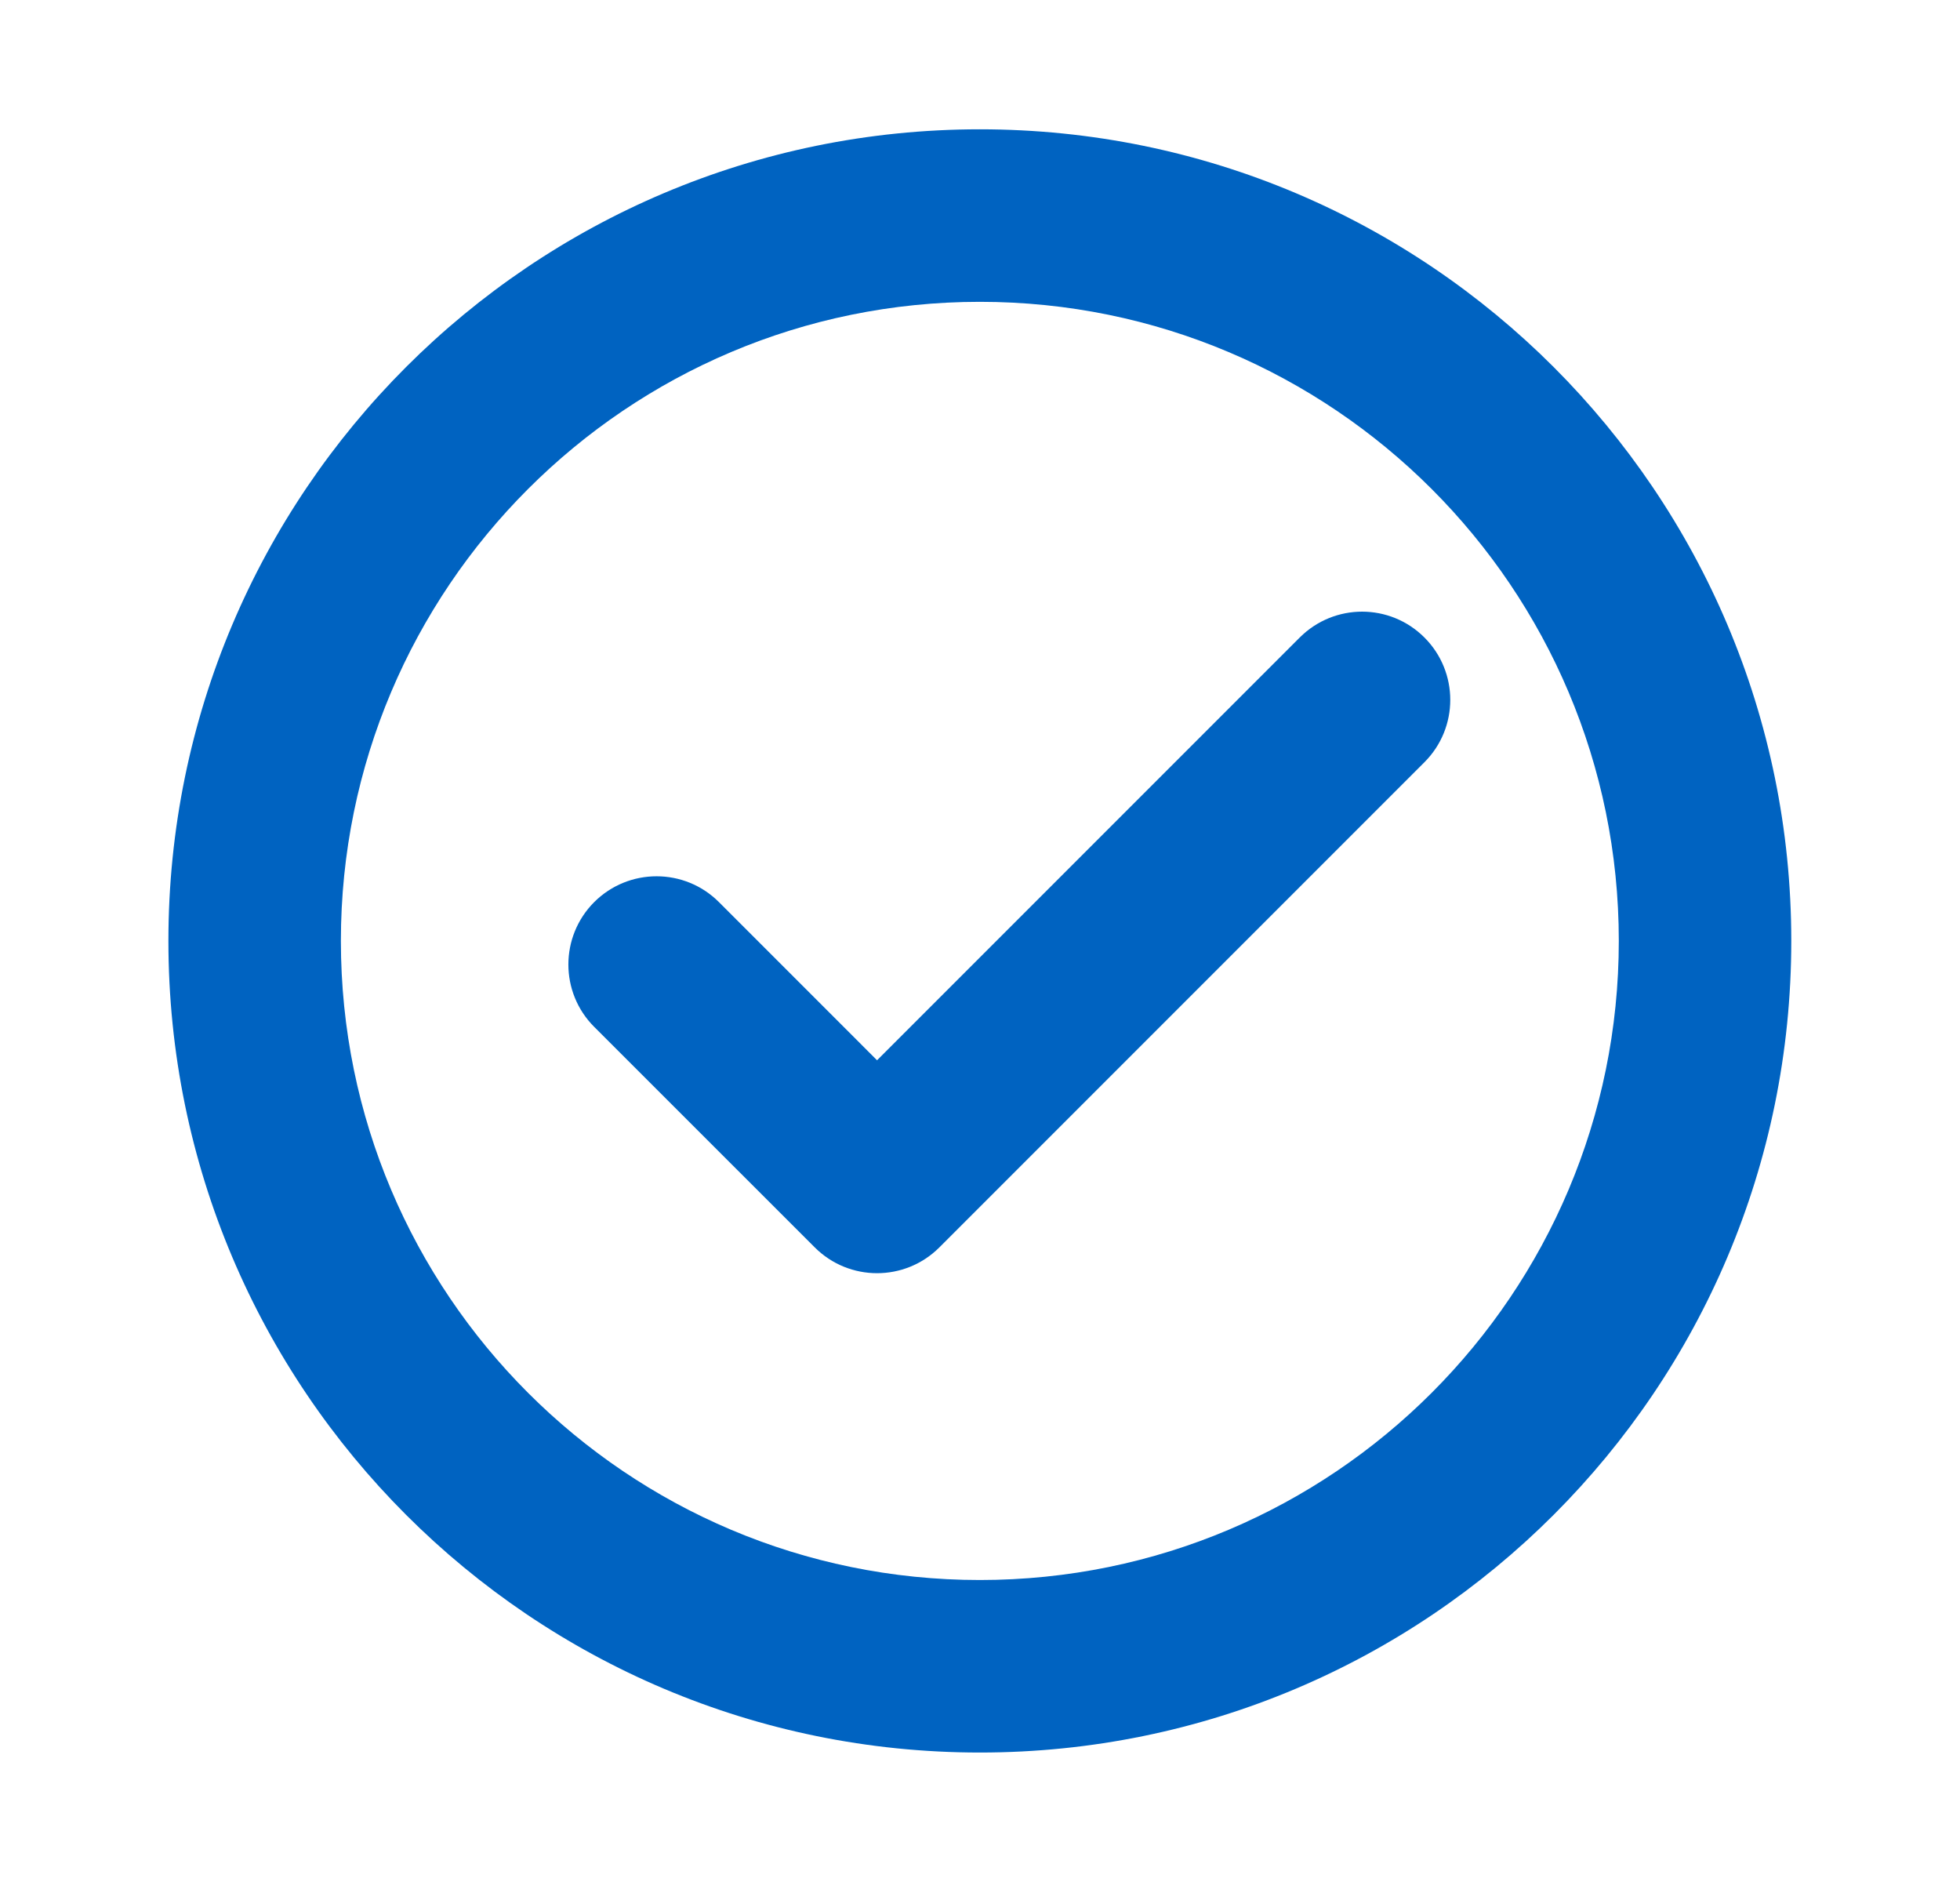
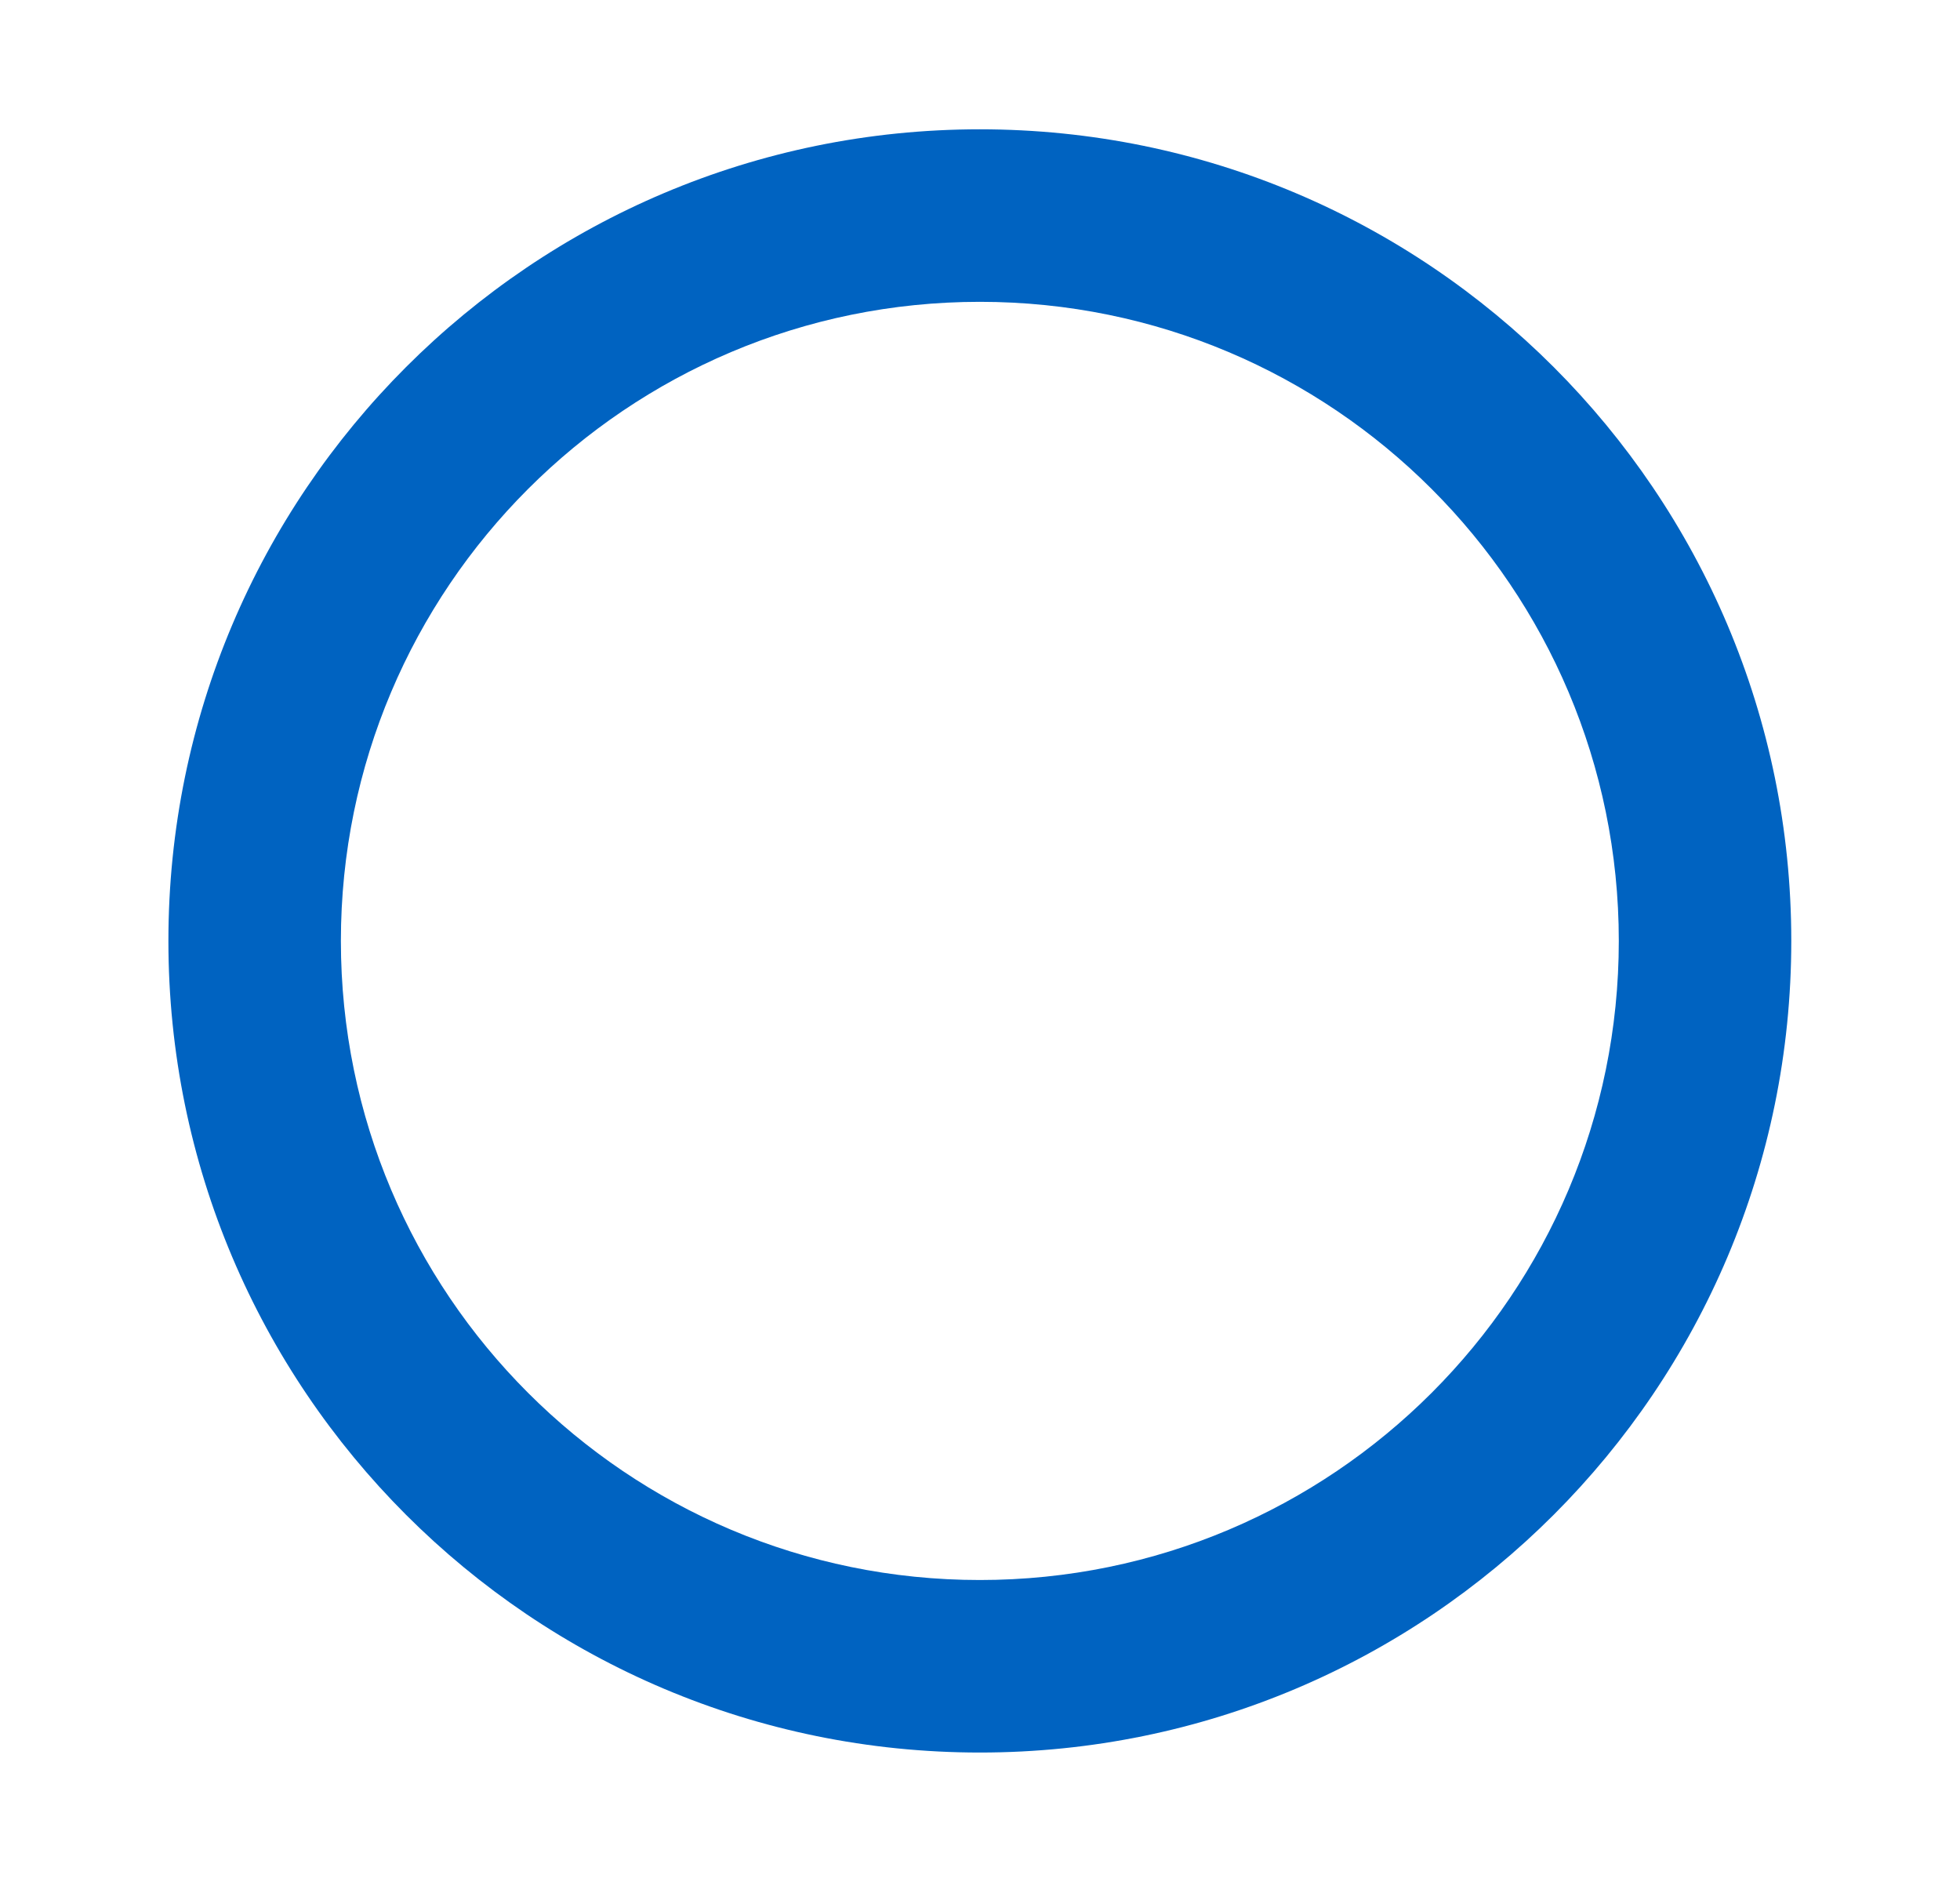
<svg xmlns="http://www.w3.org/2000/svg" width="25" height="24" viewBox="0 0 25 24" fill="none">
  <path fill-rule="evenodd" clip-rule="evenodd" d="M12.498 1.649C6.782 1.649 2.148 6.283 2.148 11.999C2.148 17.716 6.782 22.349 12.498 22.349C18.215 22.349 22.848 17.716 22.848 11.999C22.848 6.283 18.215 1.649 12.498 1.649ZM4.348 11.999C4.348 7.498 7.997 3.849 12.498 3.849C17 3.849 20.648 7.498 20.648 11.999C20.648 16.5 17 20.149 12.498 20.149C7.997 20.149 4.348 16.5 4.348 11.999Z" fill="#0063C1" />
  <g clip-path="url(#clip0_637_5837)">
-     <path fill-rule="evenodd" clip-rule="evenodd" d="M18.169 8.13C18.608 8.569 18.608 9.281 18.169 9.72L11.982 15.907C11.543 16.346 10.831 16.346 10.392 15.907L7.579 13.095C7.14 12.656 7.14 11.944 7.579 11.504C8.019 11.065 8.731 11.065 9.17 11.504L11.187 13.521L16.578 8.13C17.018 7.69 17.73 7.69 18.169 8.13Z" fill="#0063C1" />
-   </g>
+     </g>
  <defs>
    <clipPath id="clip0_637_5837">
-       <rect width="12.6" height="12.6" fill="white" transform="translate(6.199 5.7)" />
-     </clipPath>
+       </clipPath>
  </defs>
</svg>